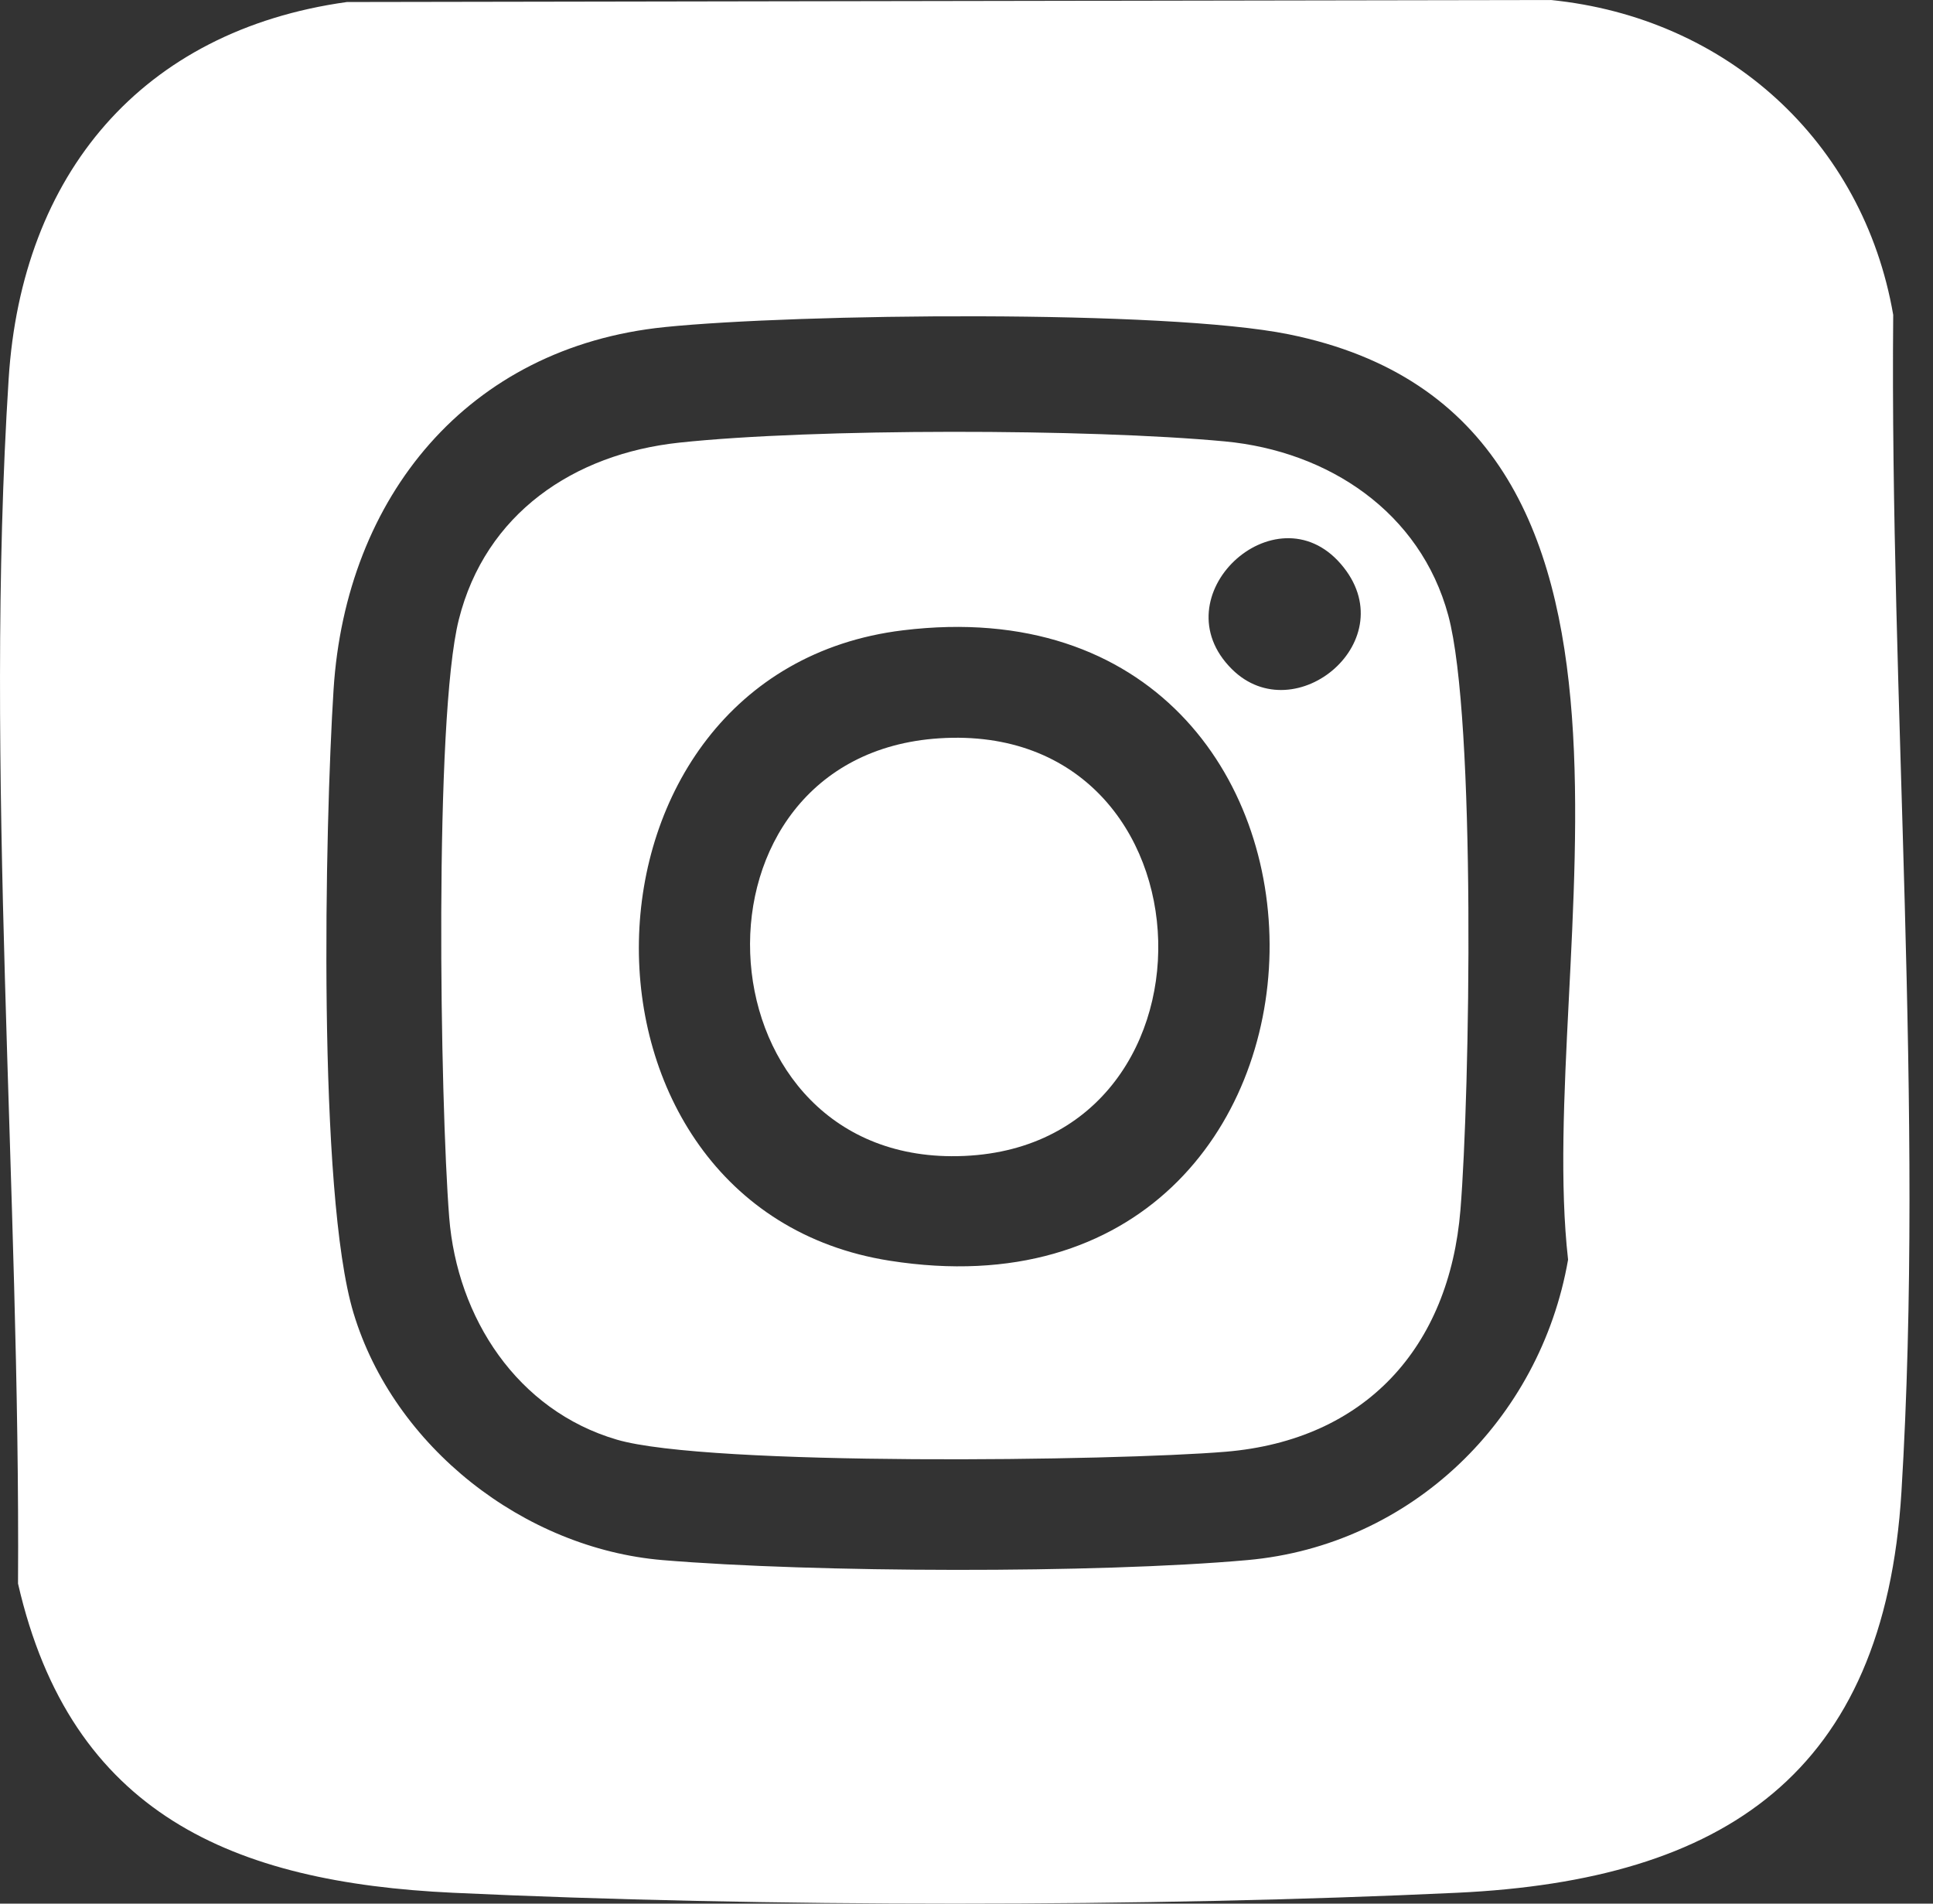
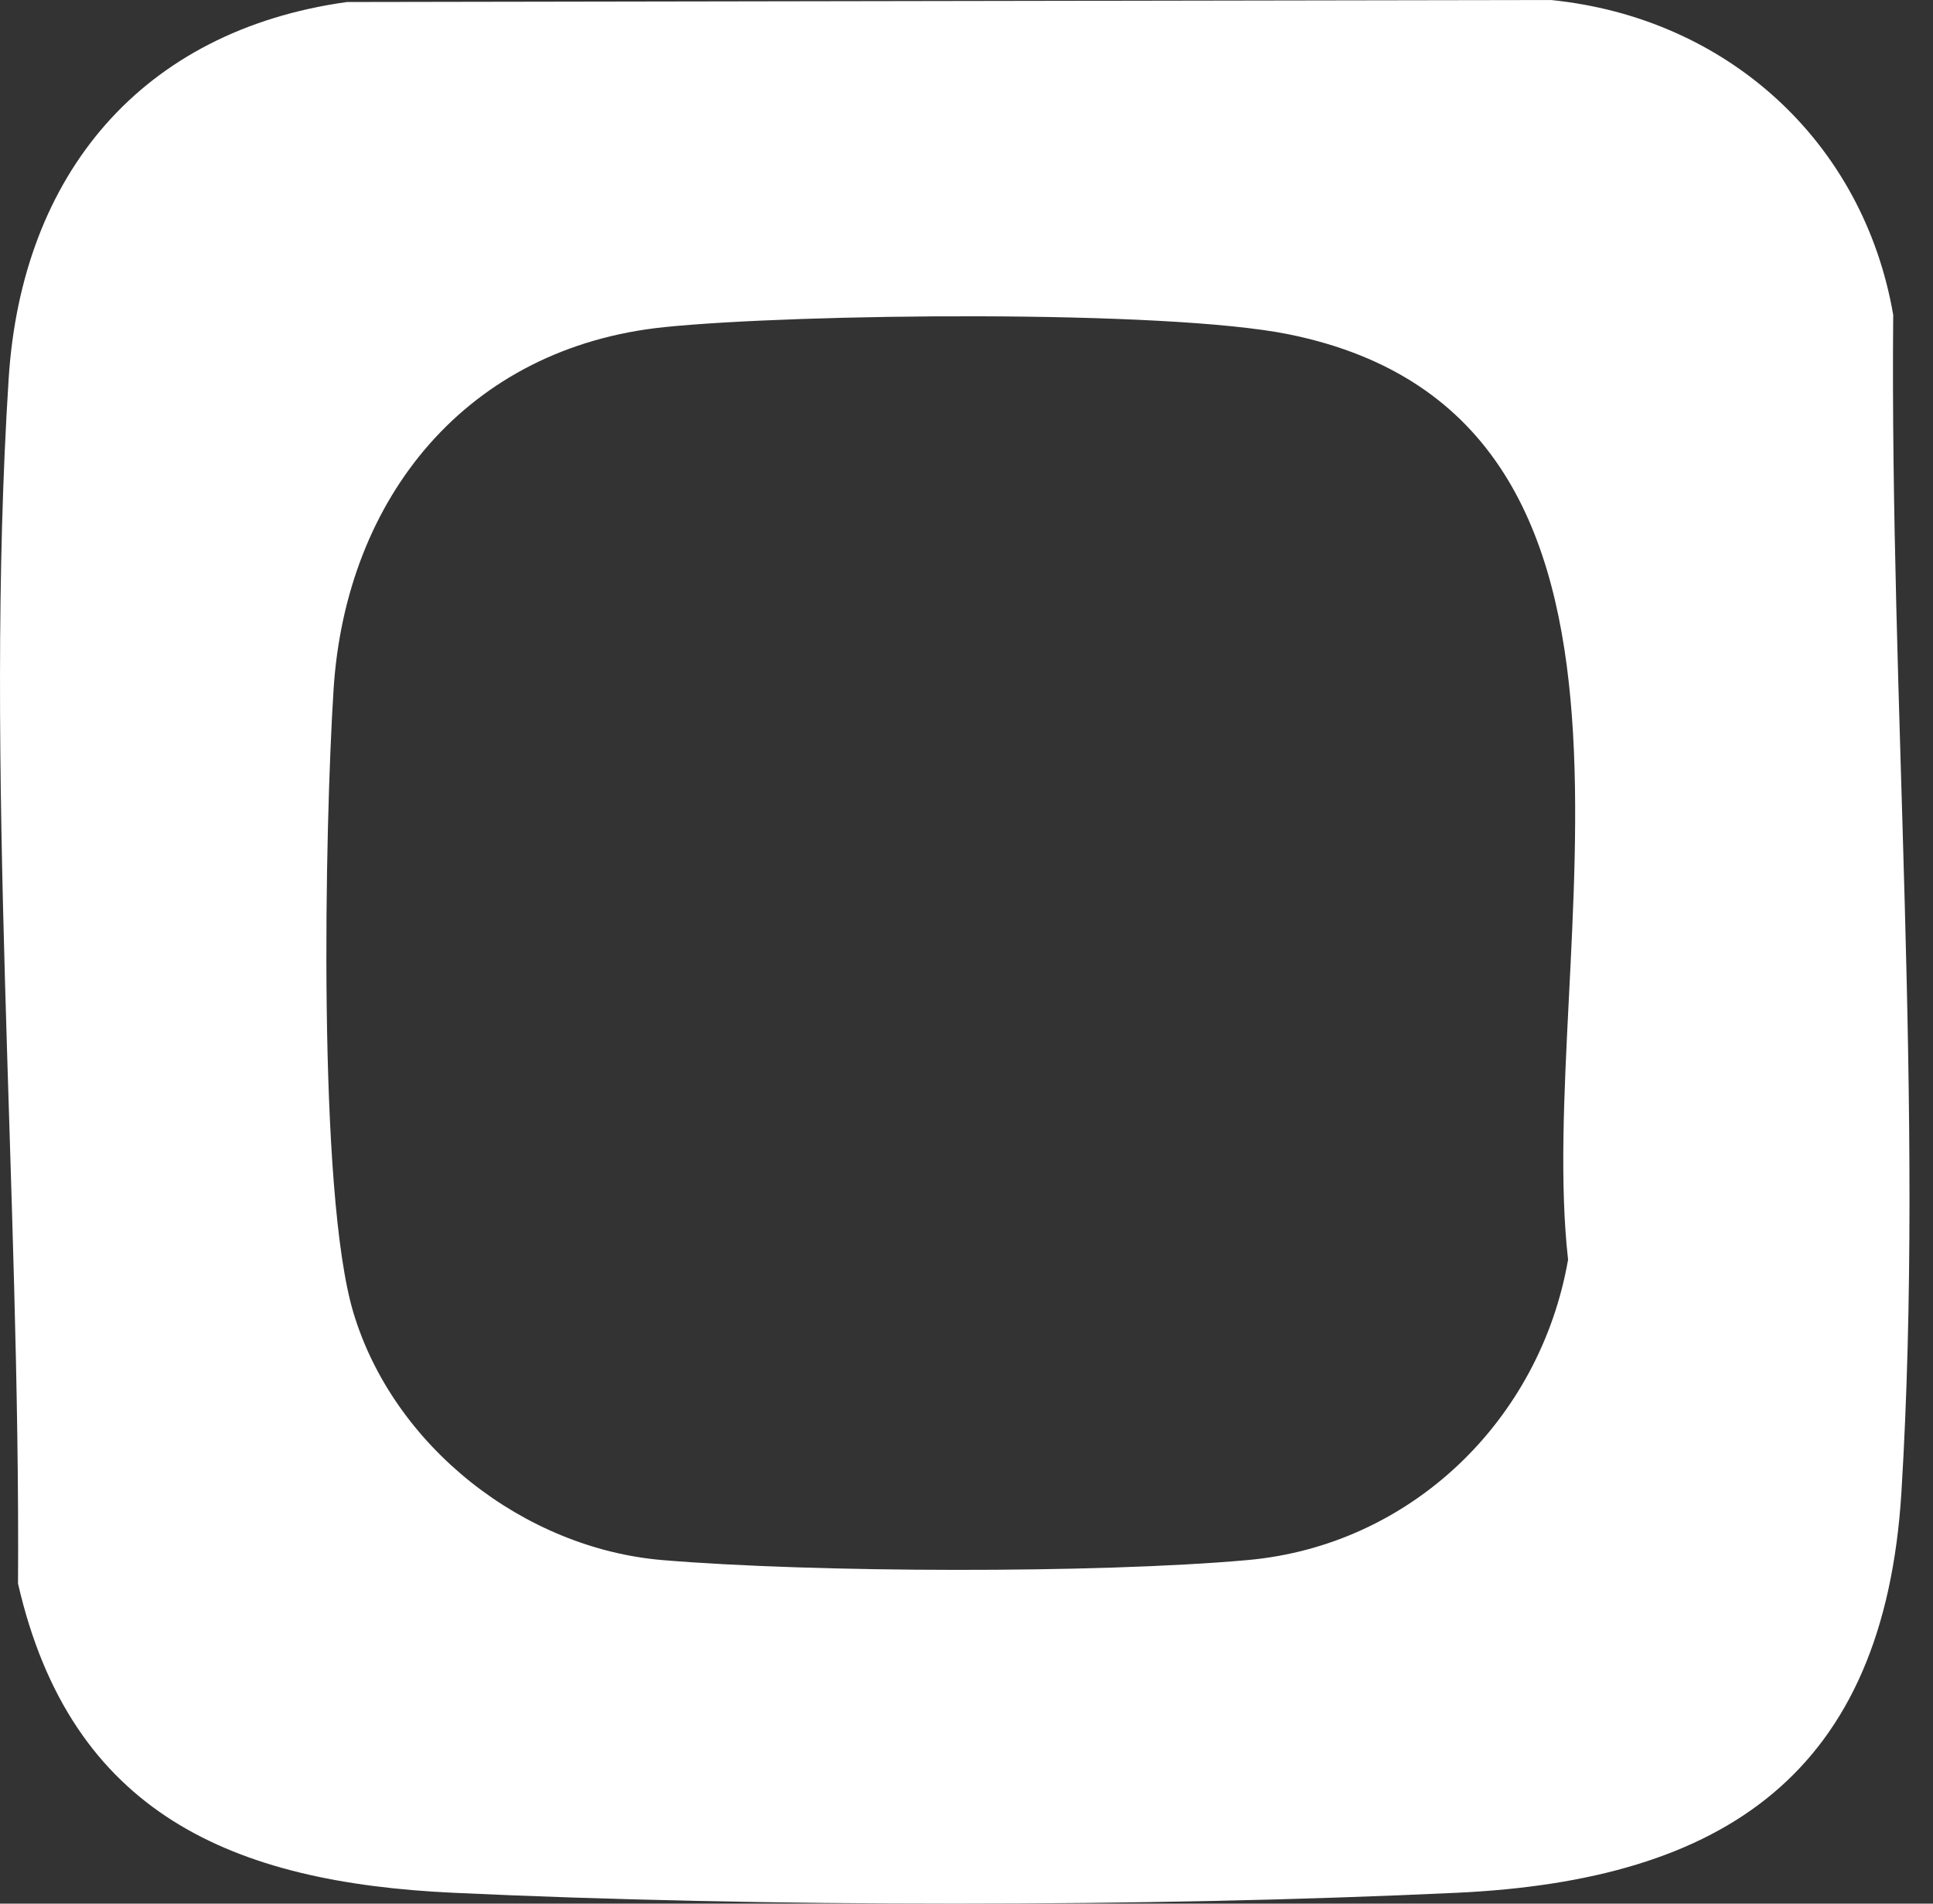
<svg xmlns="http://www.w3.org/2000/svg" width="65" height="64" viewBox="0 0 65 64" fill="none">
  <rect x="0" y="0" width="65" height="64" fill="#333333" stroke="none" />
  <path d="M11.664 0.068L52.146 0C58.052 0.59 62.65 4.738 63.662 10.584C63.546 23.47 64.721 37.33 63.939 50.155C63.361 59.627 57.984 63.211 49.003 63.634C38.619 64.122 25.609 64.122 15.226 63.634C7.853 63.287 2.384 61.004 0.606 53.239C0.689 40.096 -0.542 25.818 0.291 12.736C0.728 5.867 4.752 1.032 11.664 0.068ZM22.349 10.997C15.724 11.672 11.63 16.711 11.217 23.178C10.923 27.798 10.673 40.113 11.887 44.142C13.247 48.65 17.626 52.059 22.279 52.45C27.36 52.875 36.882 52.902 41.943 52.45C47.449 51.96 51.789 47.744 52.729 42.35C51.592 32.303 57.343 14.076 43.333 11.239C39.194 10.402 26.794 10.543 22.347 10.997H22.349Z" fill="white" />
-   <path d="M22.835 14.882C27.374 14.396 36.622 14.411 41.19 14.84C44.666 15.168 47.76 17.213 48.7 20.688C49.639 24.164 49.428 36.751 49.11 40.671C48.733 45.295 45.919 48.413 41.217 48.807C37.506 49.117 23.811 49.3 20.744 48.401C17.395 47.42 15.372 44.309 15.105 40.926C14.799 37.038 14.592 24.164 15.428 20.832C16.322 17.269 19.292 15.263 22.835 14.882ZM41.426 22.498C43.556 24.611 47.286 21.502 45.086 18.959C42.886 16.416 38.961 20.055 41.426 22.498ZM30.361 21.191C18.736 22.609 18.464 40.586 29.917 42.385C46.696 45.023 47.053 19.154 30.361 21.191Z" fill="white" />
-   <path d="M31.583 24.822C41.166 24.2 41.499 38.915 31.993 38.871C23.328 38.83 22.75 25.395 31.583 24.822Z" fill="white" />
</svg>